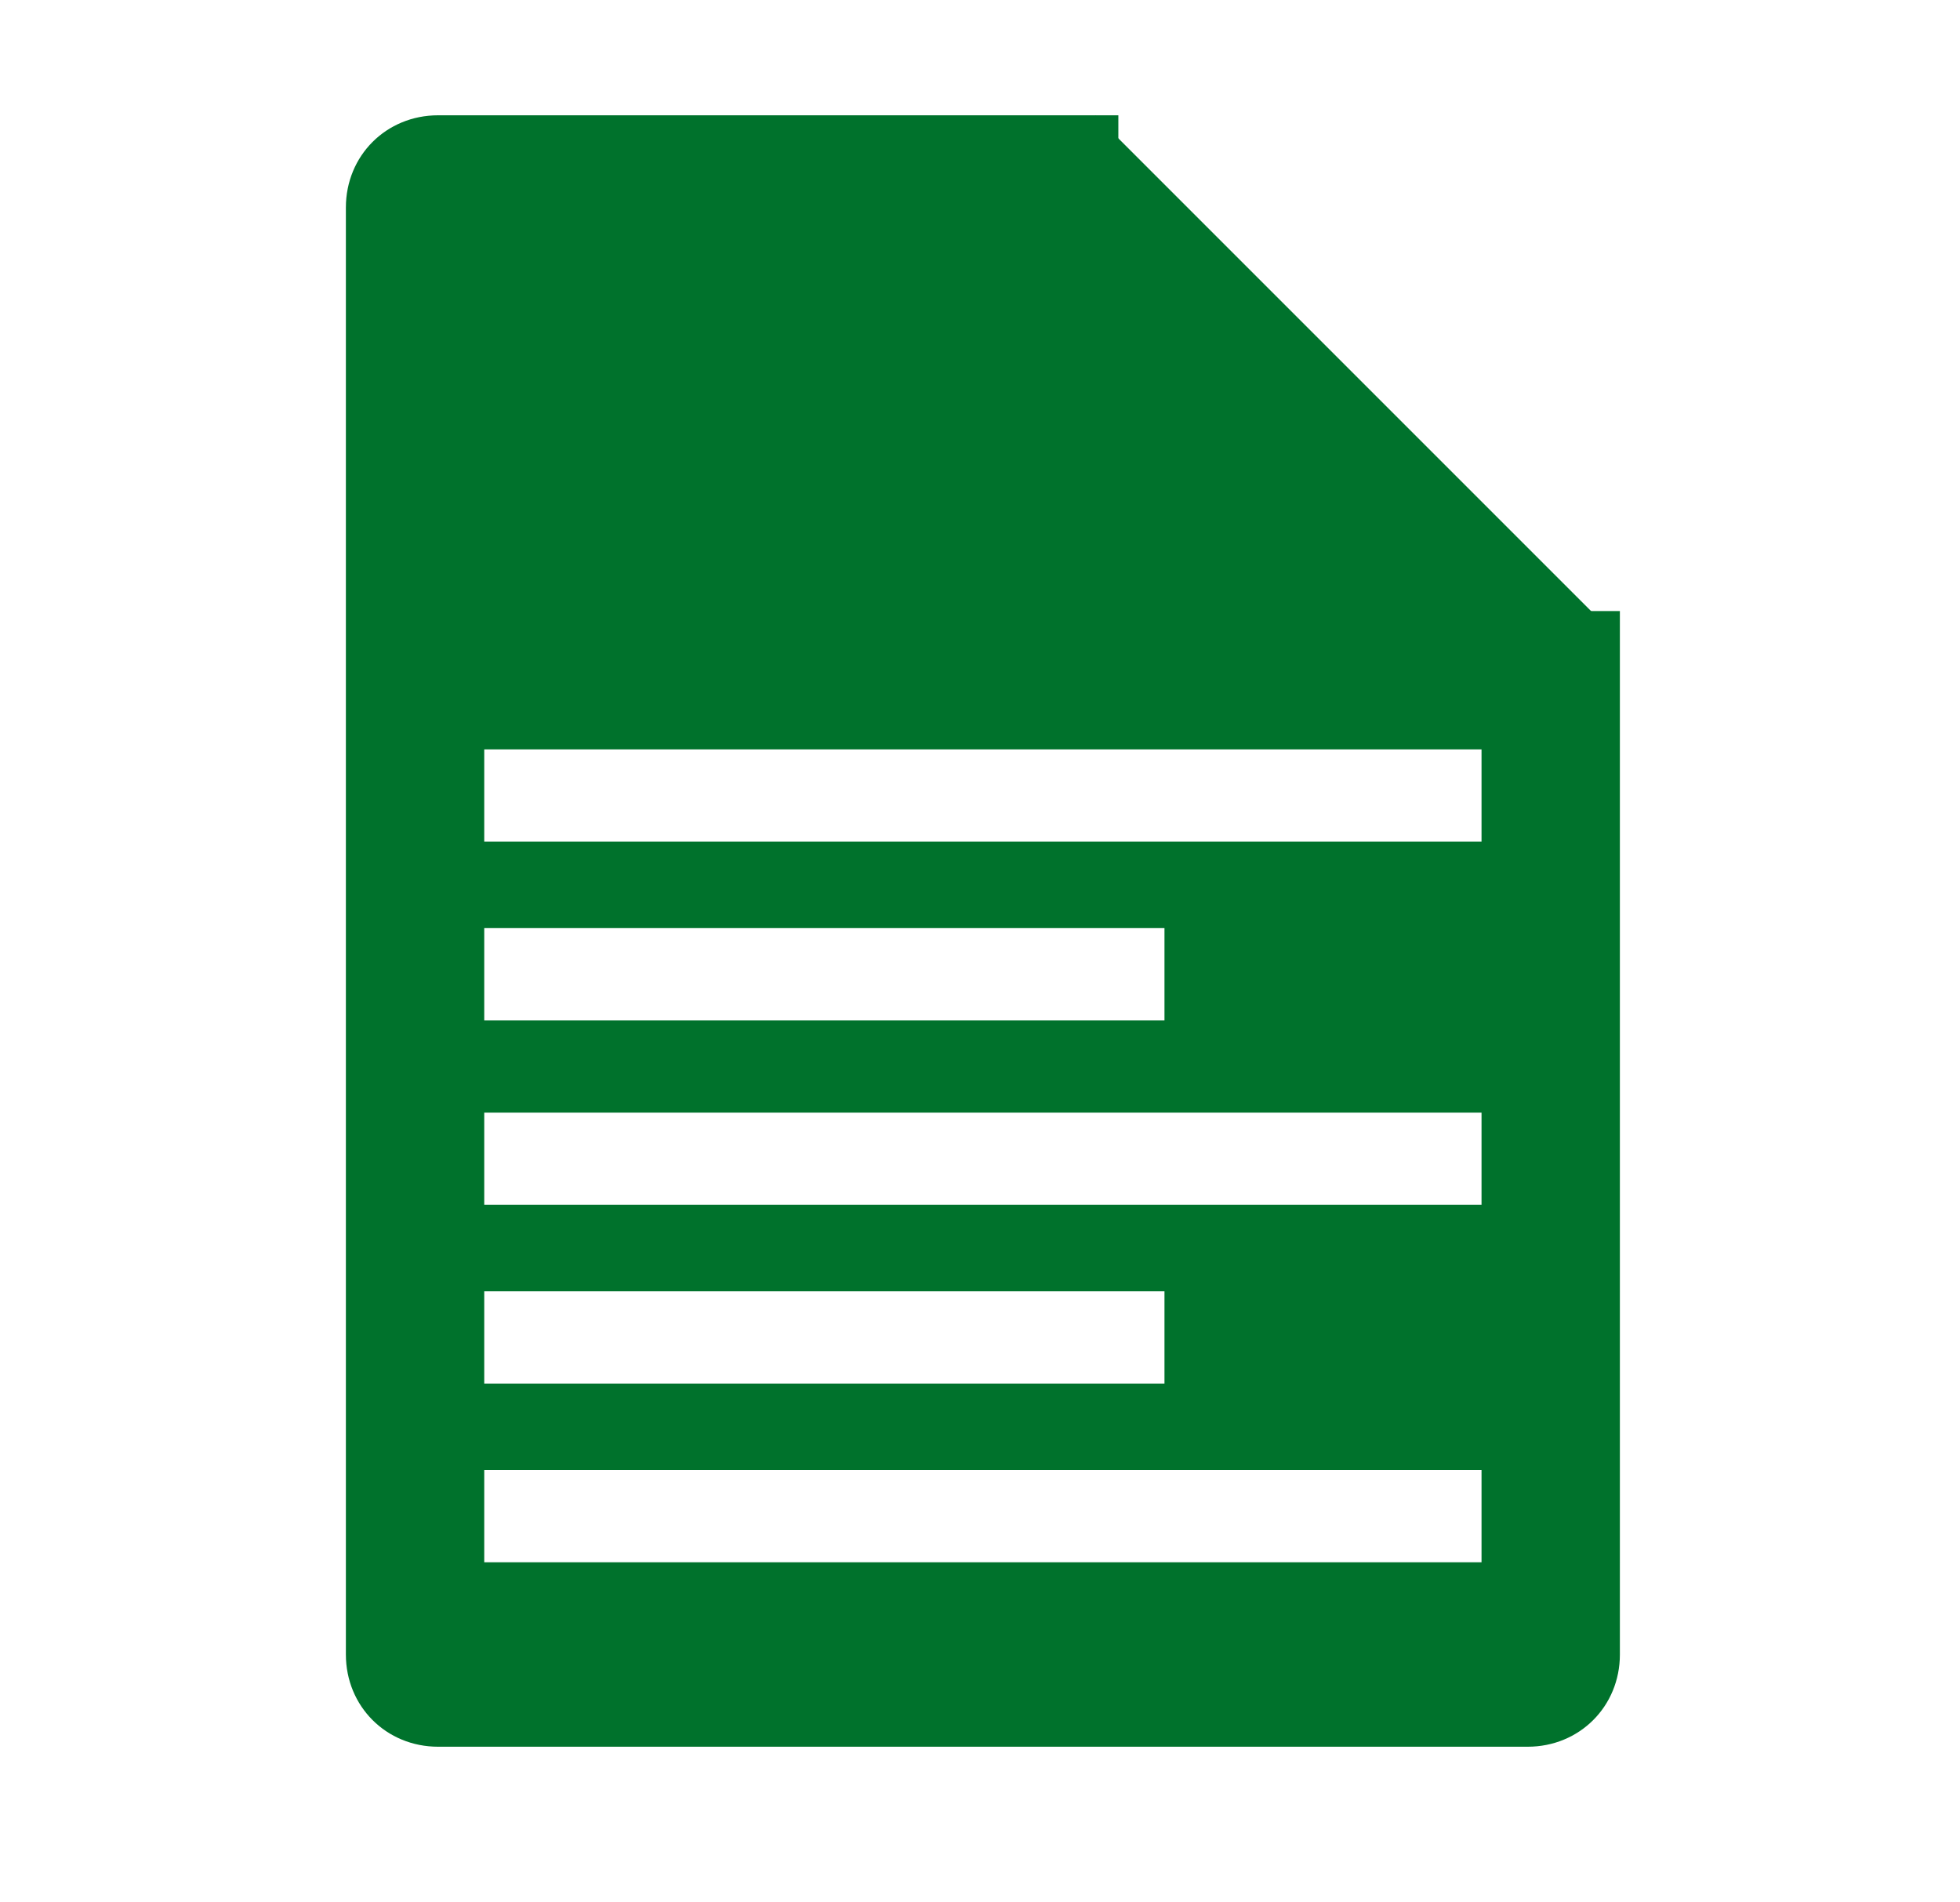
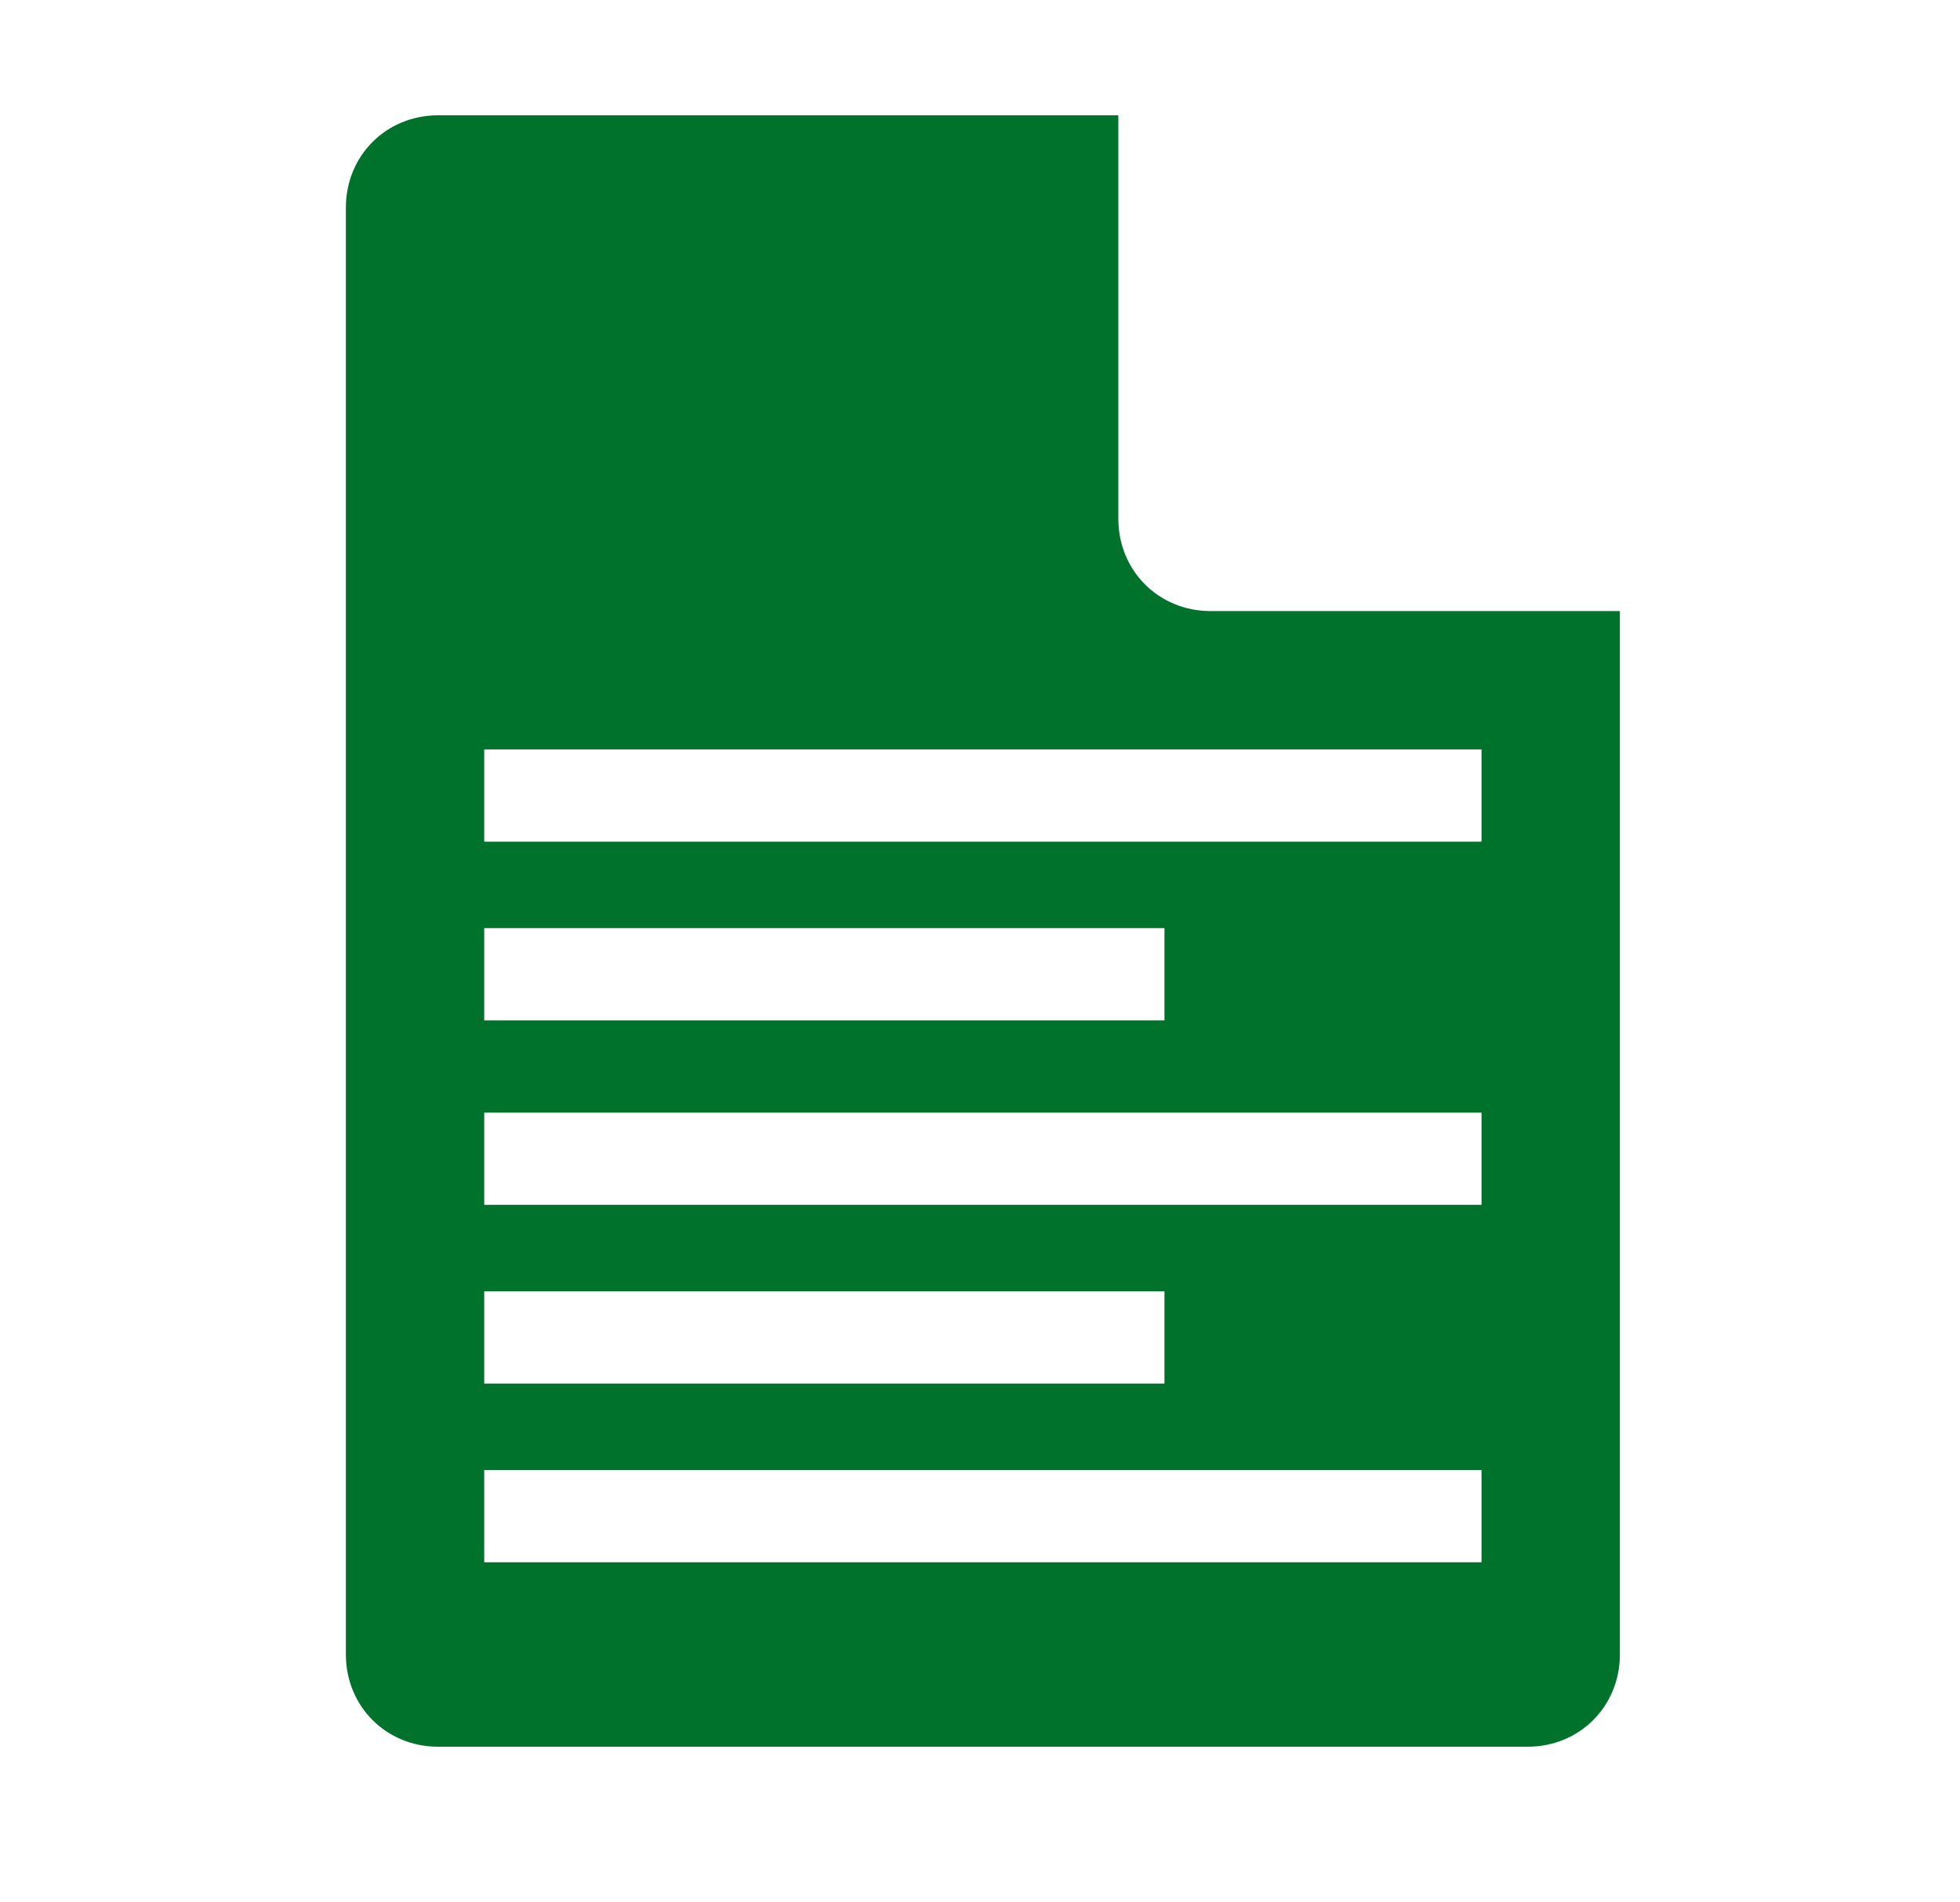
<svg xmlns="http://www.w3.org/2000/svg" id="_レイヤー_1" data-name="レイヤー_1" version="1.1" viewBox="0 0 34 33">
  <defs>
    <style>
      .st0 {
        fill: none;
      }

      .st1 {
        fill: #00722c;
      }
    </style>
  </defs>
  <rect class="st0" width="34" height="33" />
  <g>
    <path class="st1" d="M19.4,9.1V2H7.6c-.9,0-1.6.7-1.6,1.6v25.1c0,.9.7,1.6,1.6,1.6h18.9c.9,0,1.6-.7,1.6-1.6V10.6h-7.1c-.9,0-1.6-.7-1.6-1.6h0ZM8.4,16.1h11.8v1.6h-11.8v-1.6ZM8.4,22.4h11.8v1.6h-11.8v-1.6ZM25.6,27.1H8.4v-1.6h17.3v1.6ZM25.6,20.9H8.4v-1.6h17.3v1.6ZM25.6,14.6H8.4v-1.6h17.3v1.6Z" />
-     <path class="st1" d="M21,11h7L19,2v7c0,1.1.9,2,2,2Z" />
  </g>
</svg>